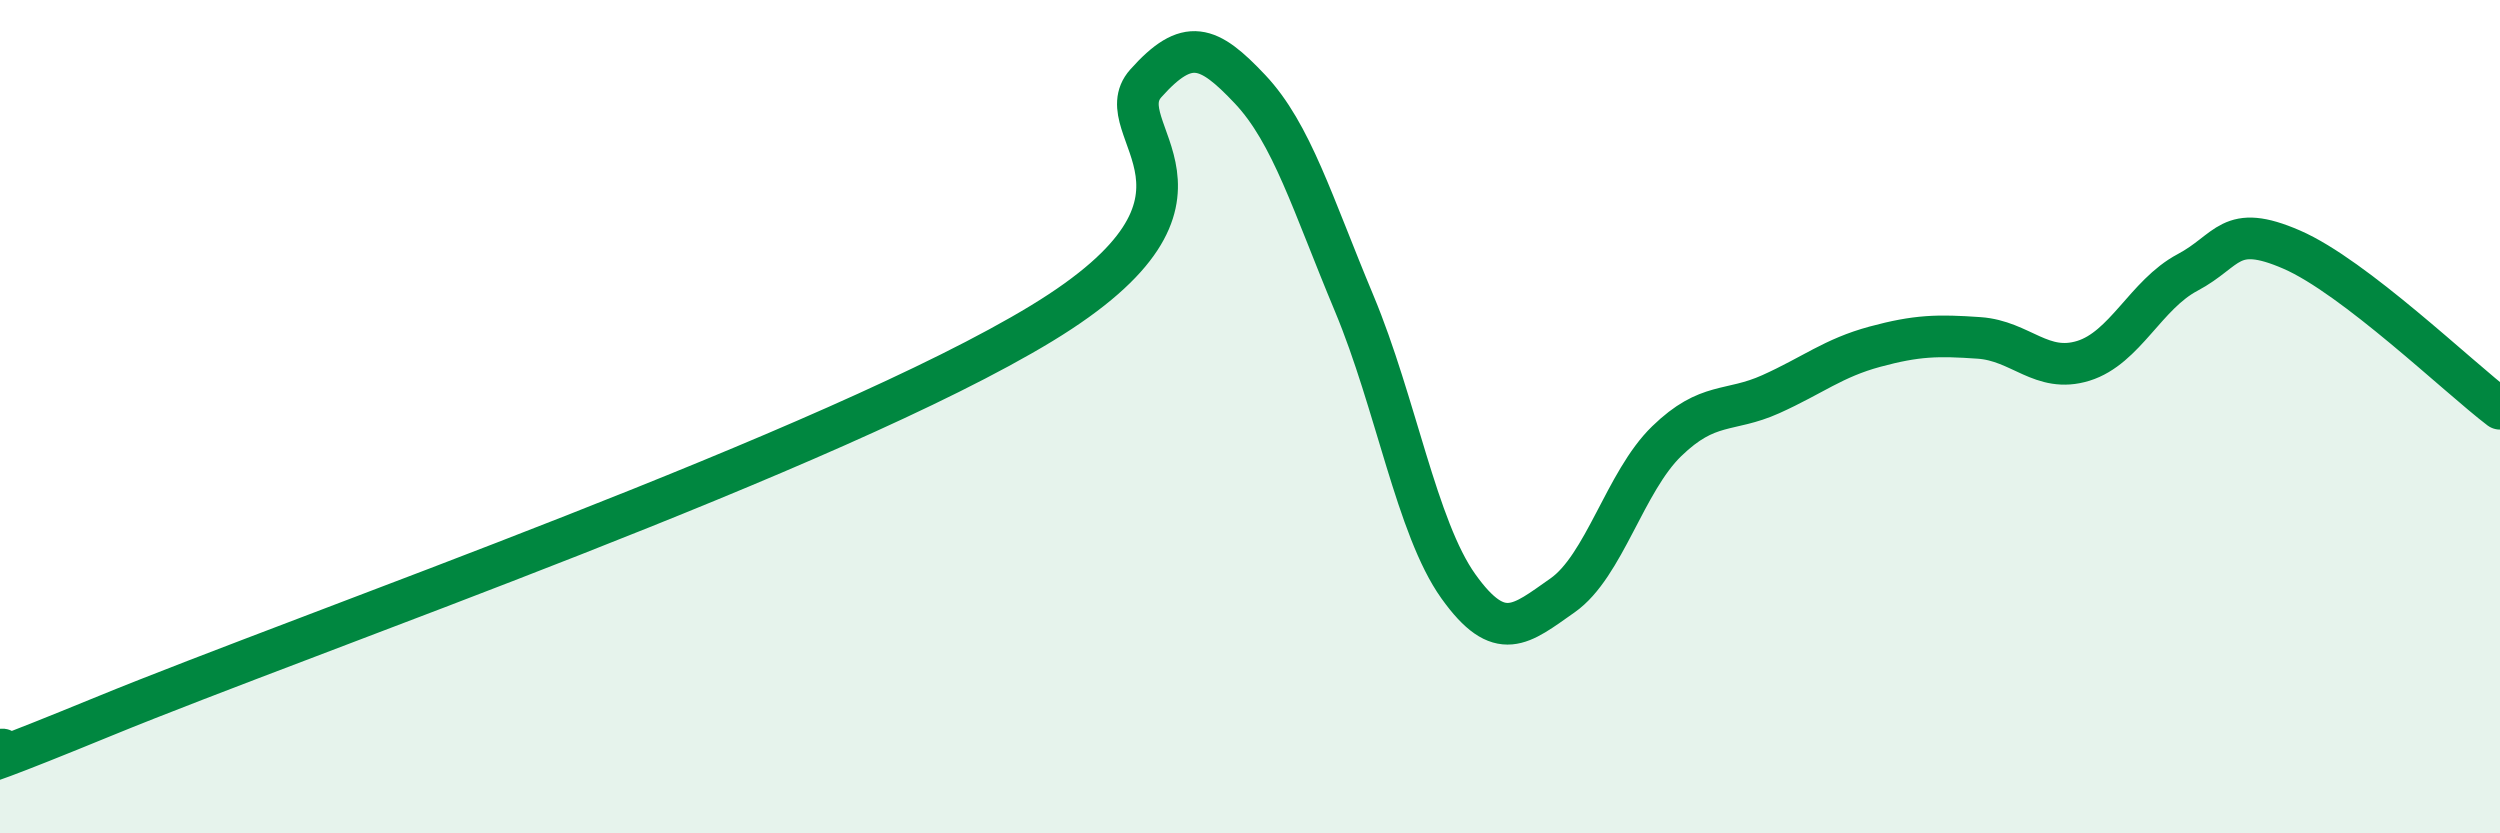
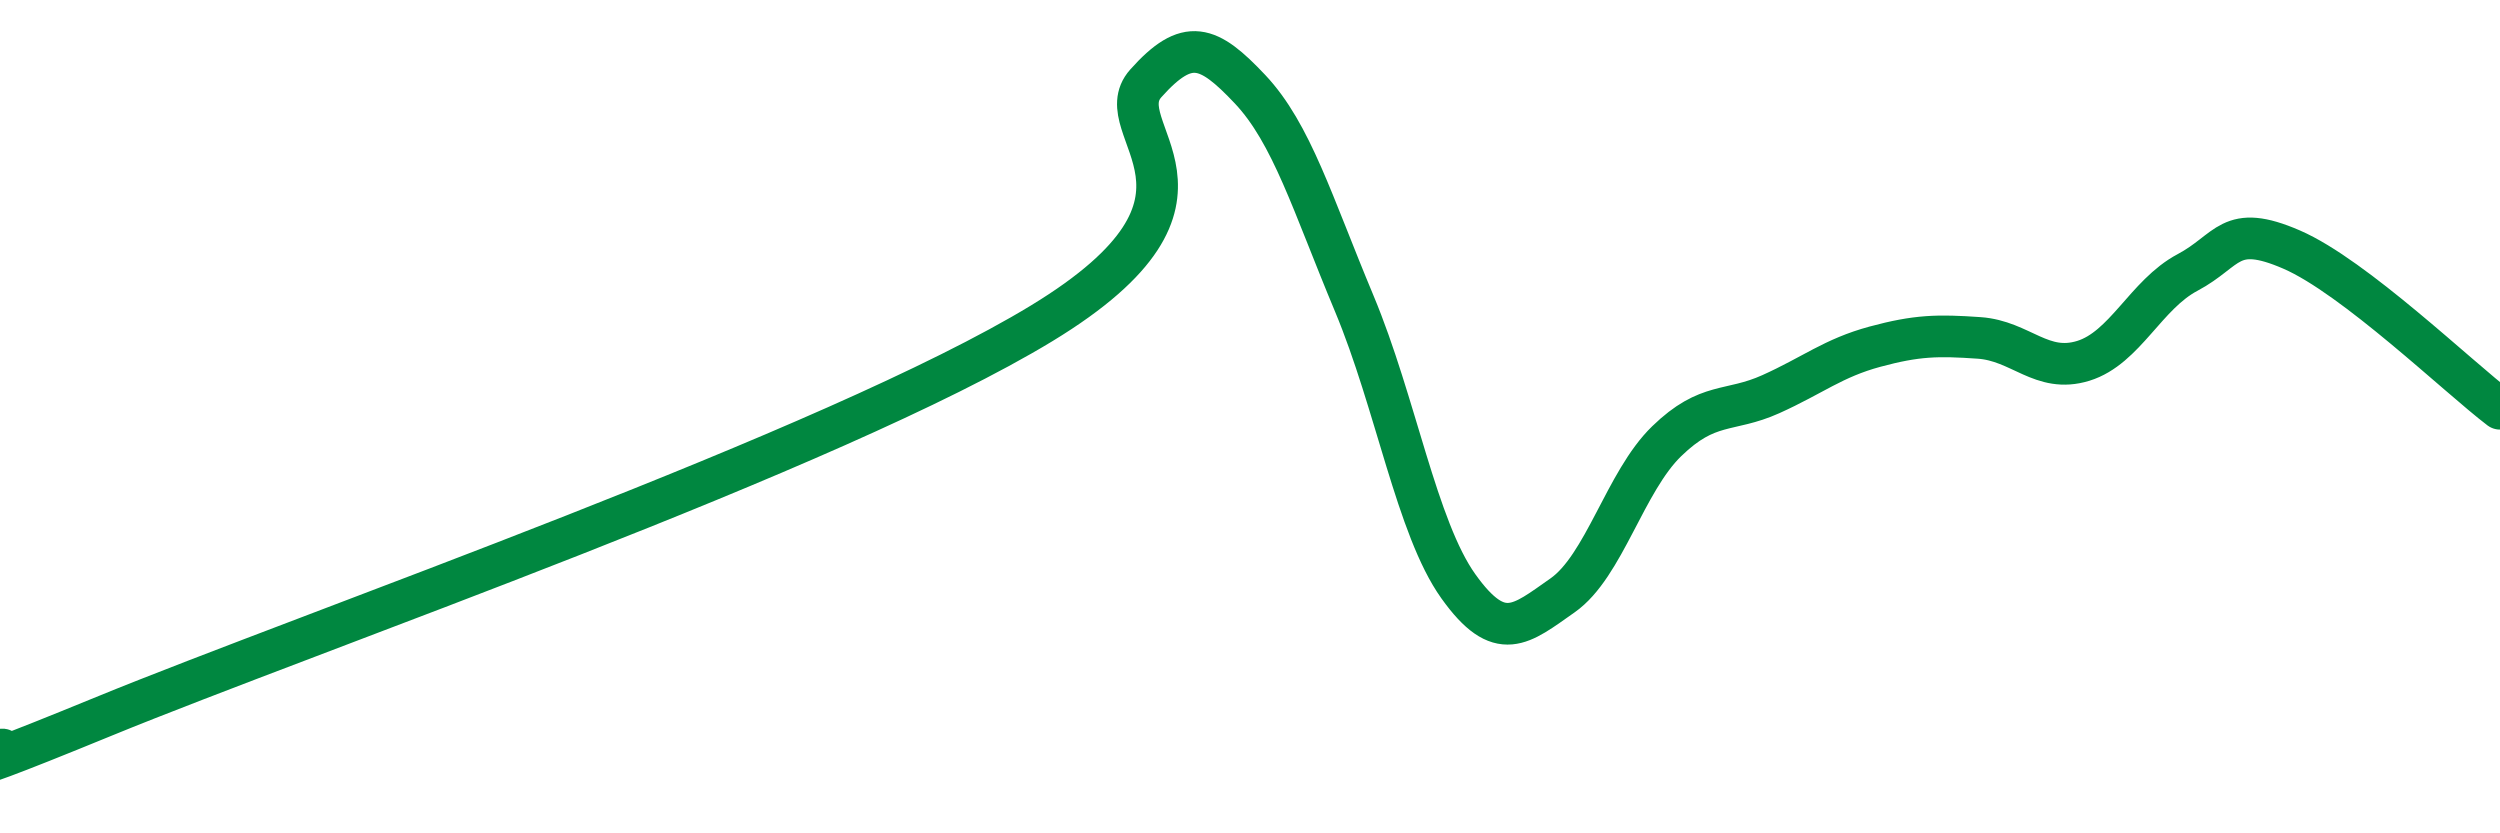
<svg xmlns="http://www.w3.org/2000/svg" width="60" height="20" viewBox="0 0 60 20">
-   <path d="M 0,18 C 0.5,17.84 -2.5,19.24 2.5,17.19 C 7.5,15.14 20,10.8 25,7.76 C 30,4.72 26.5,3.12 27.5,2 C 28.5,0.88 29,1.08 30,2.14 C 31,3.2 31.5,4.89 32.5,7.28 C 33.5,9.67 34,12.67 35,14.07 C 36,15.47 36.5,14.99 37.5,14.29 C 38.5,13.59 39,11.56 40,10.59 C 41,9.62 41.5,9.91 42.5,9.46 C 43.5,9.01 44,8.59 45,8.32 C 46,8.05 46.5,8.04 47.5,8.11 C 48.5,8.18 49,8.97 50,8.66 C 51,8.35 51.5,7.07 52.5,6.54 C 53.5,6.01 53.5,5.34 55,5.99 C 56.5,6.64 59,9.05 60,9.81L60 20L0 20Z" fill="#008740" opacity="0.1" stroke-linecap="round" stroke-linejoin="round" />
  <path d="M 0,18 C 0.5,17.84 -2.5,19.24 2.5,17.19 C 7.5,15.14 20,10.8 25,7.76 C 30,4.72 26.5,3.12 27.5,2 C 28.5,0.88 29,1.08 30,2.14 C 31,3.2 31.5,4.89 32.5,7.28 C 33.5,9.67 34,12.67 35,14.07 C 36,15.47 36.5,14.99 37.5,14.29 C 38.5,13.59 39,11.56 40,10.59 C 41,9.62 41.5,9.91 42.5,9.46 C 43.5,9.01 44,8.59 45,8.32 C 46,8.05 46.5,8.04 47.5,8.11 C 48.5,8.18 49,8.97 50,8.66 C 51,8.35 51.5,7.07 52.5,6.54 C 53.5,6.01 53.5,5.34 55,5.99 C 56.5,6.64 59,9.05 60,9.81" stroke="#008740" stroke-width="1" fill="none" stroke-linecap="round" stroke-linejoin="round" />
</svg>